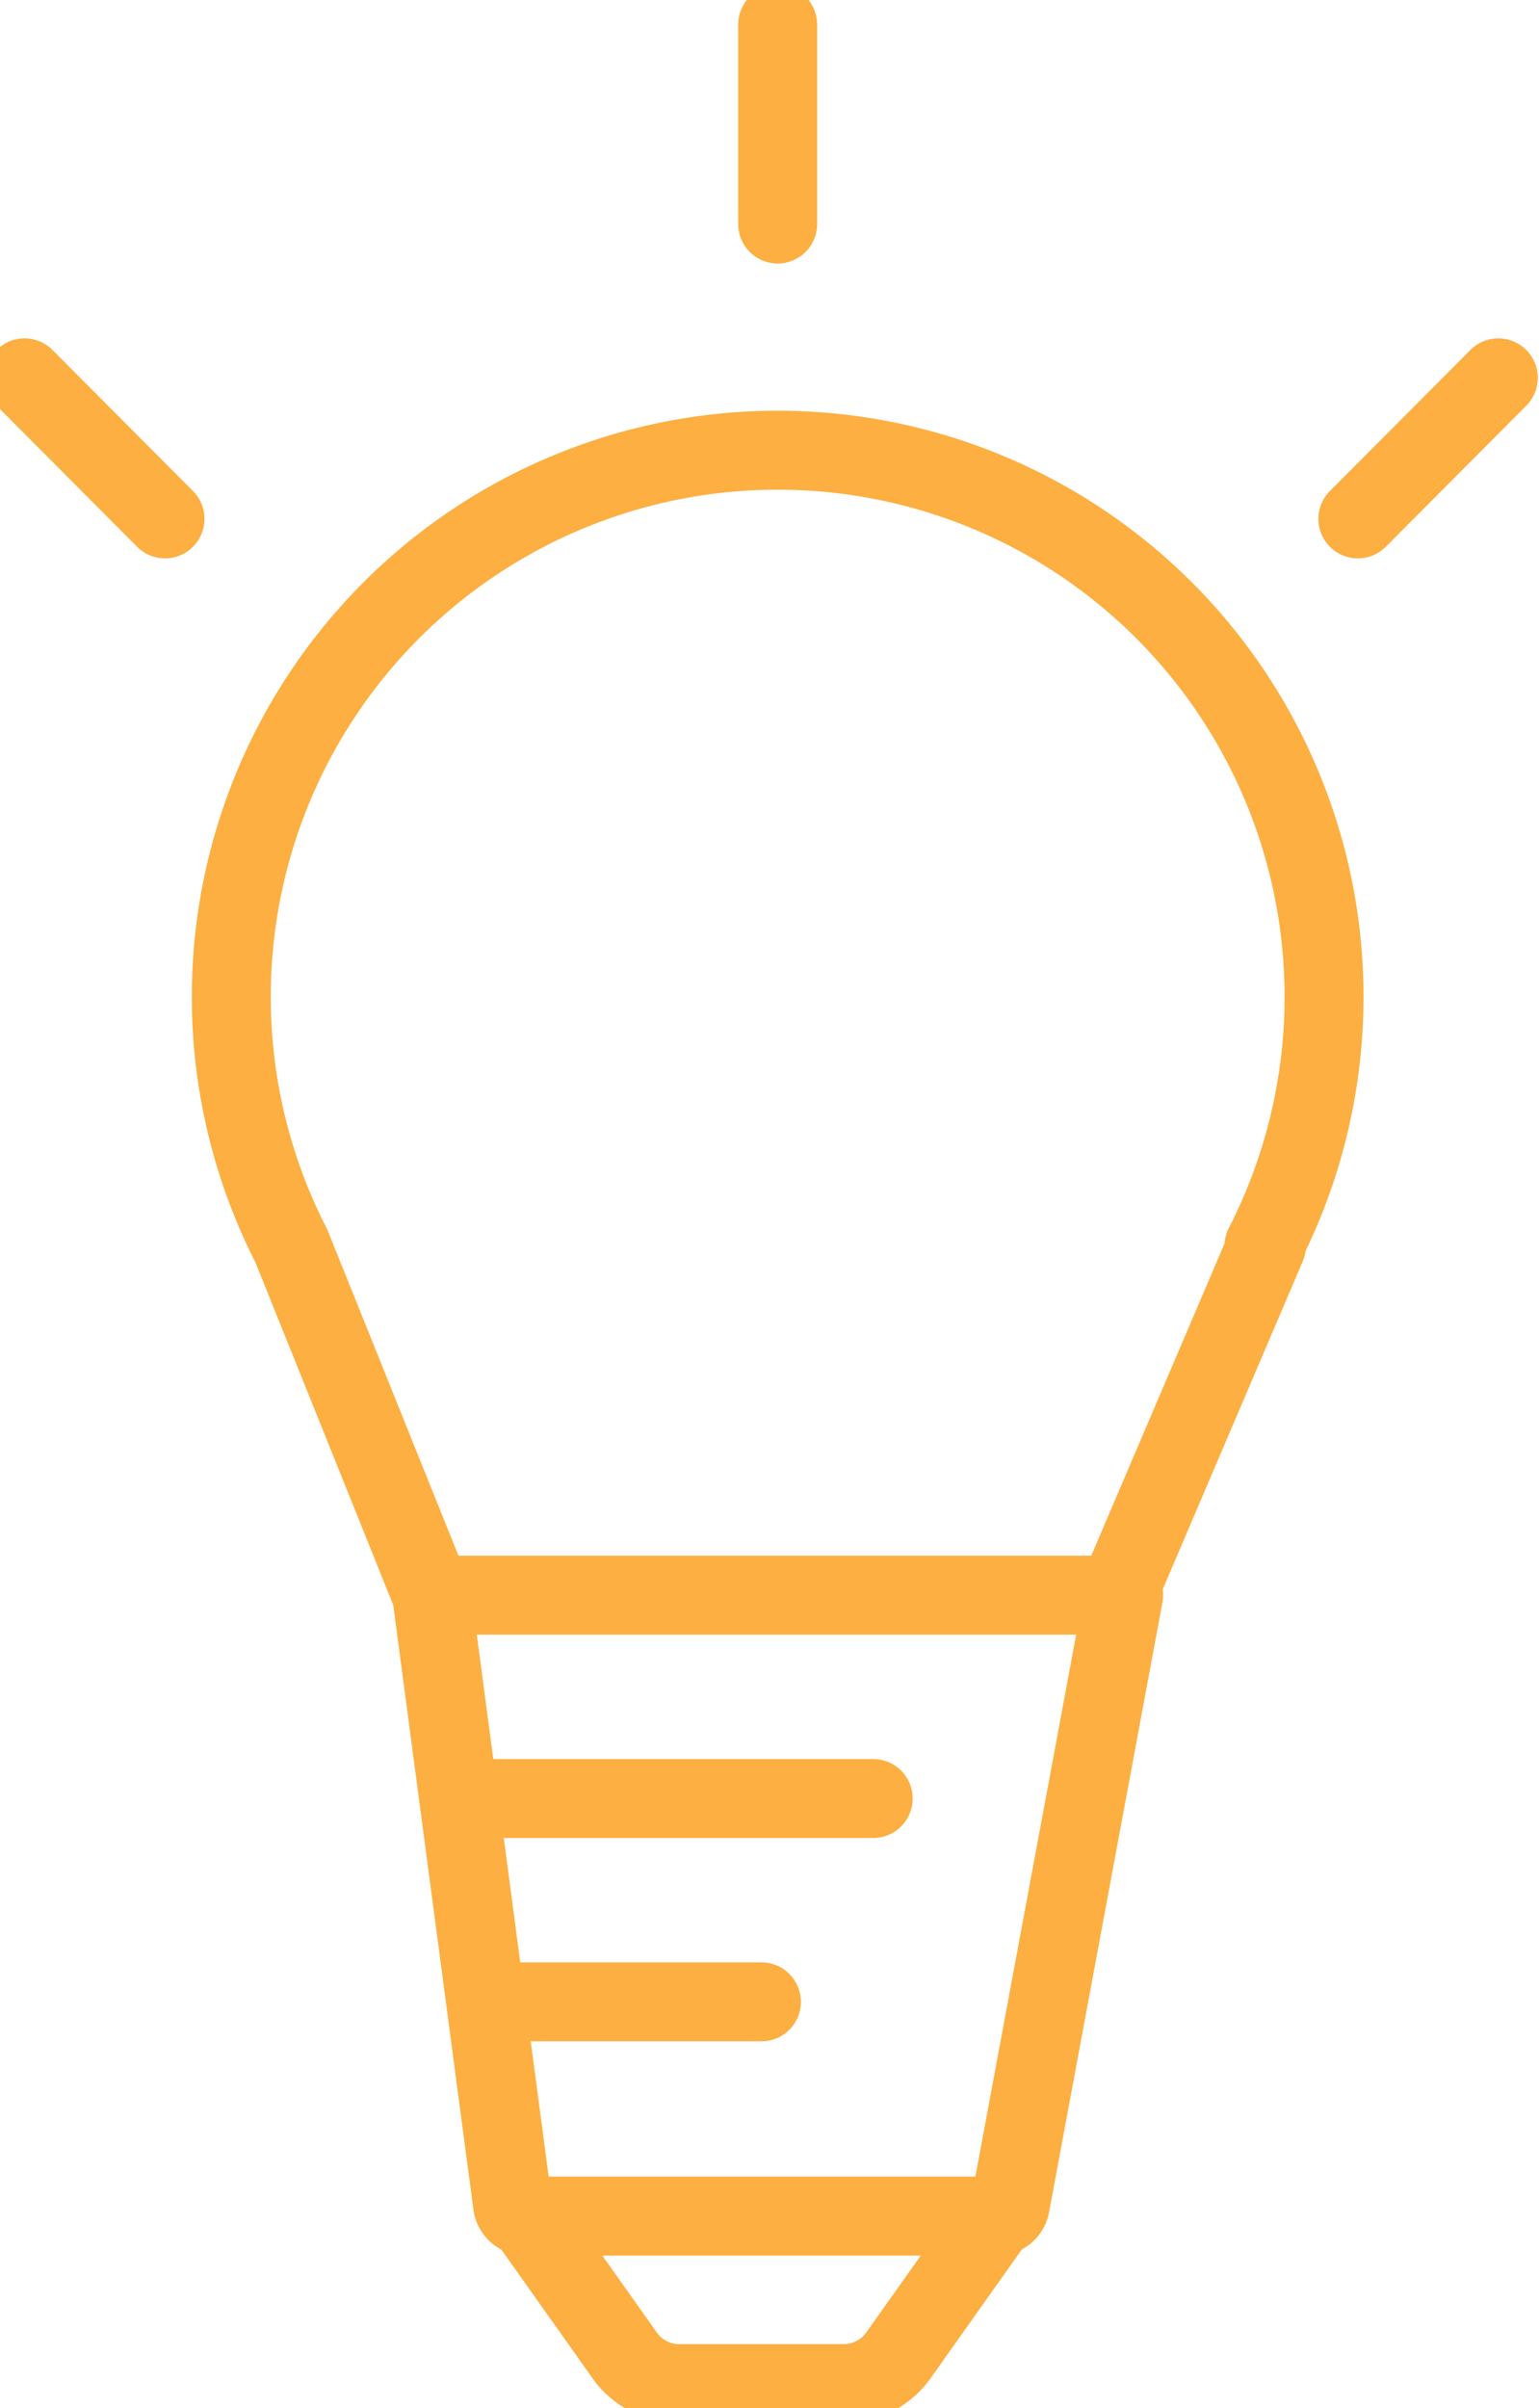
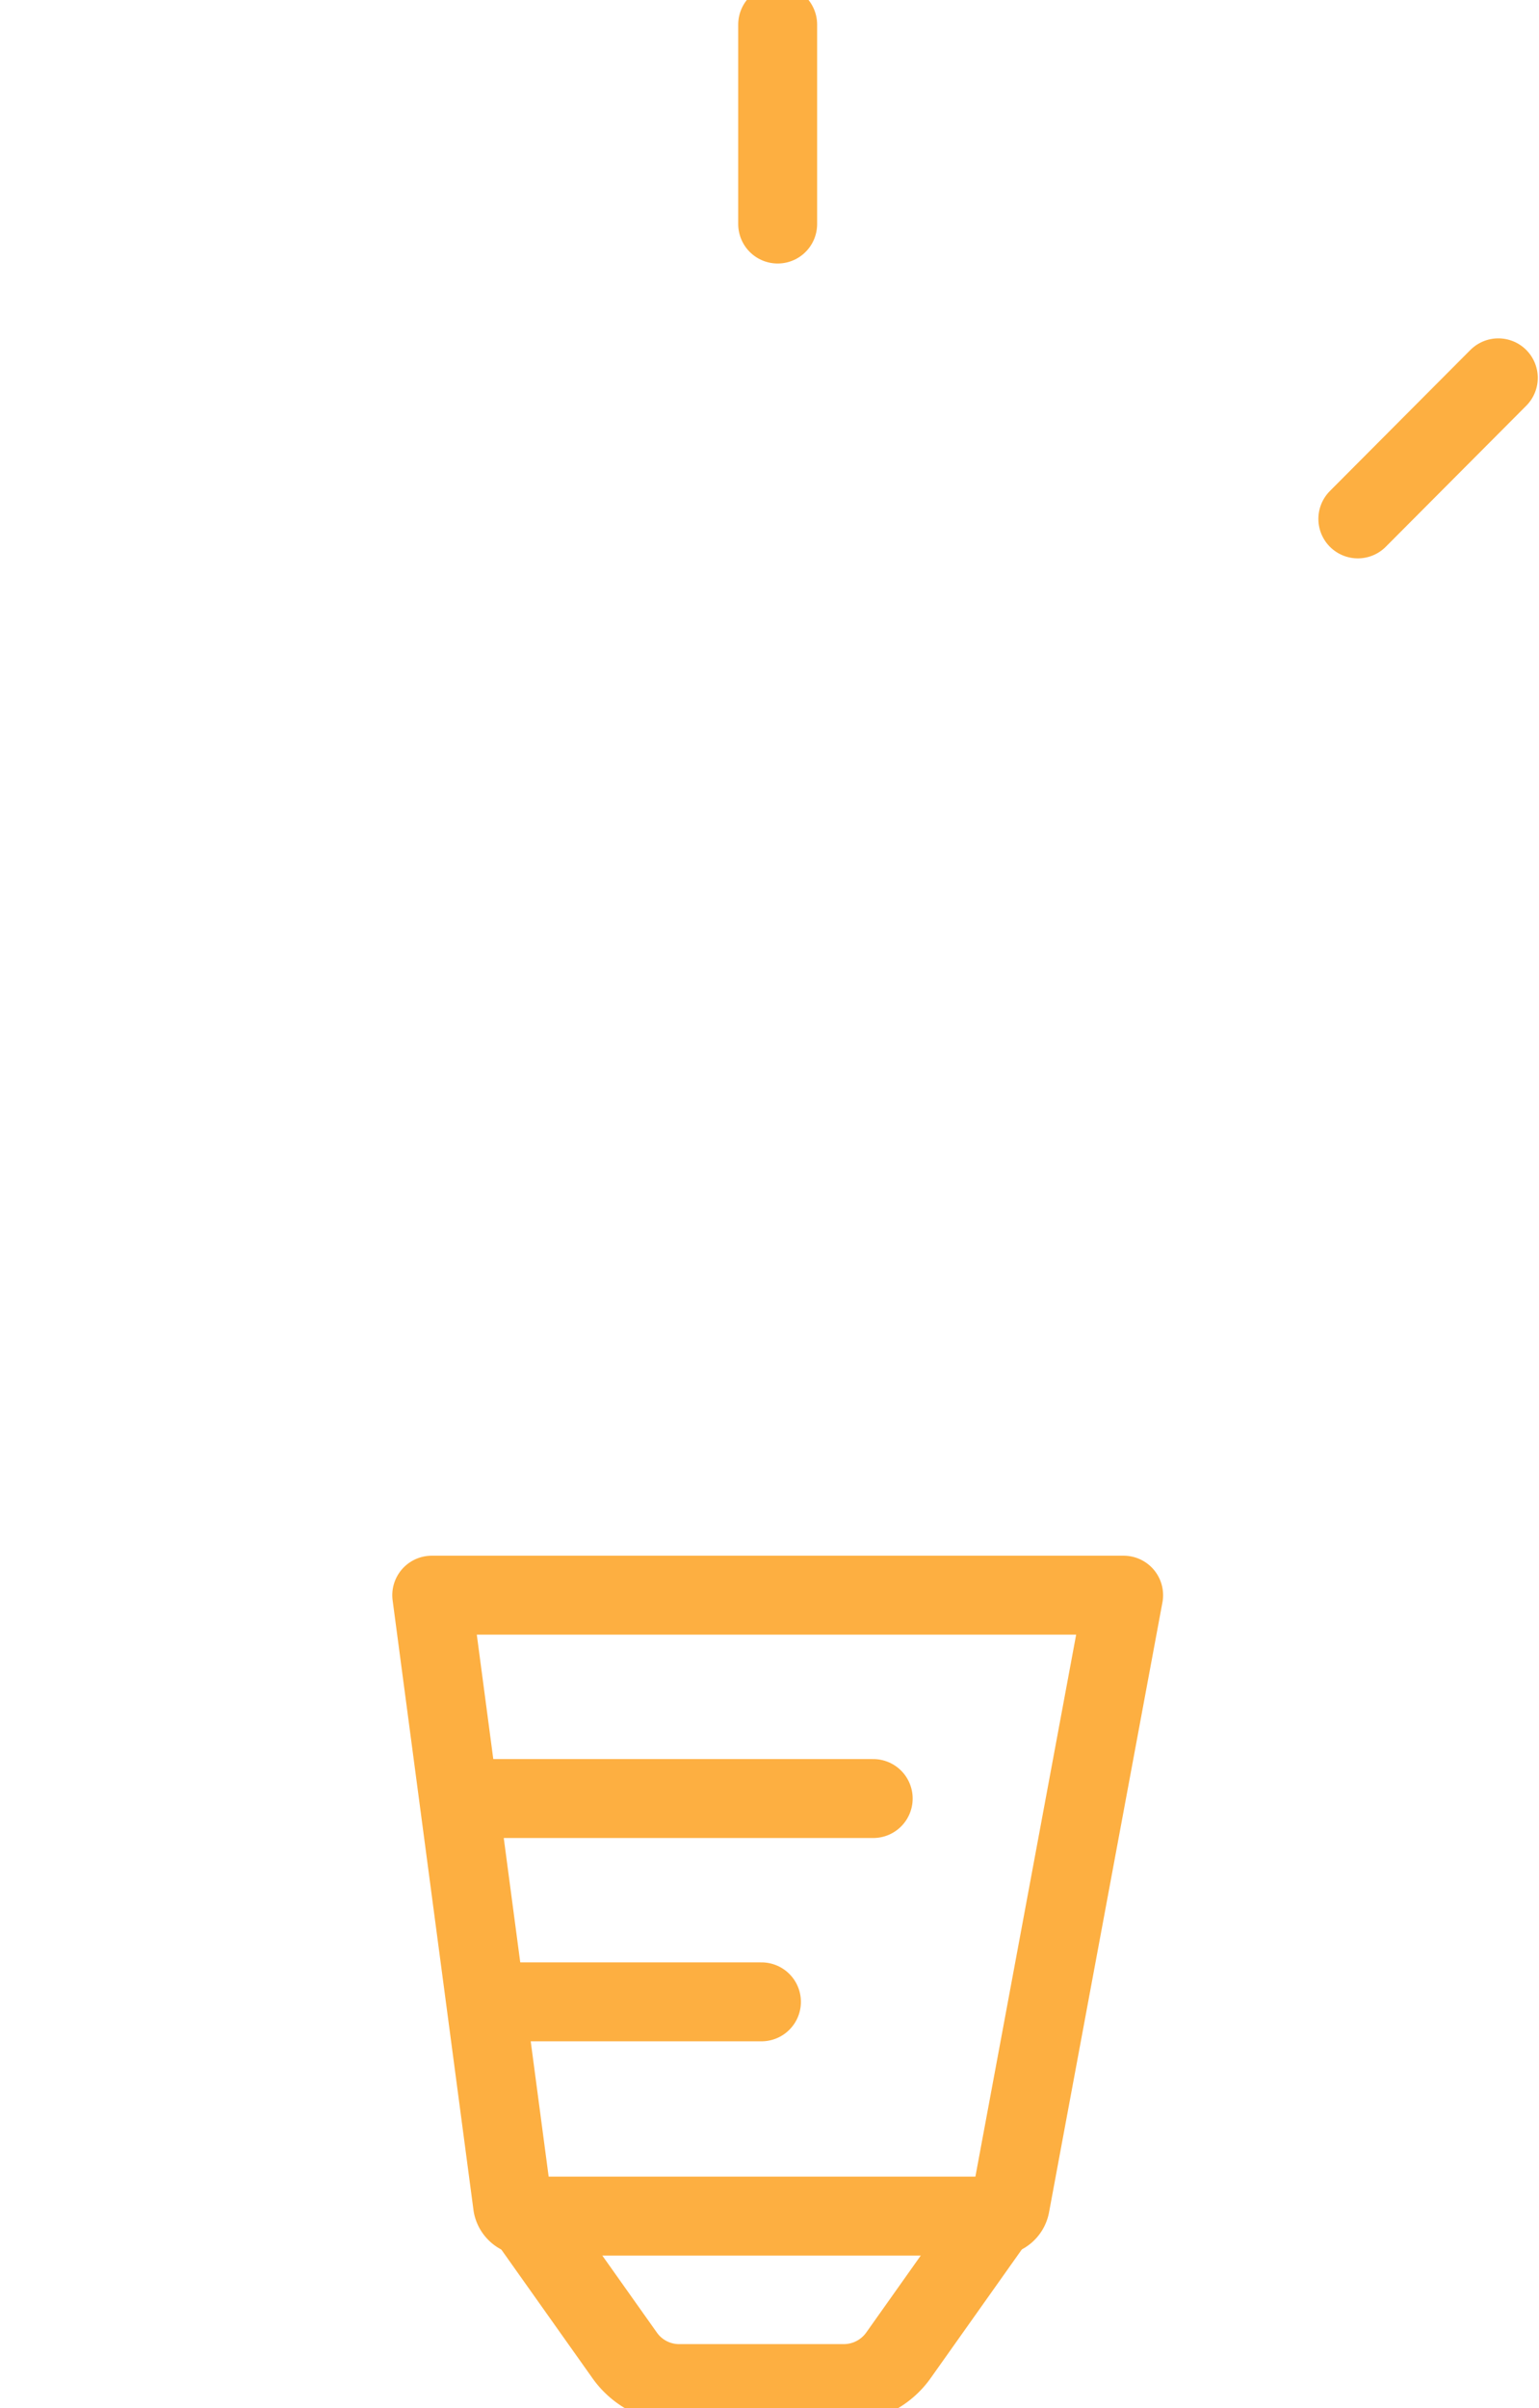
<svg xmlns="http://www.w3.org/2000/svg" id="Gruppe_96" data-name="Gruppe 96" width="39" height="61" viewBox="0 0 39 61">
  <defs>
    <clipPath id="clip-path">
      <rect id="Rechteck_72" data-name="Rechteck 72" width="39" height="61" fill="none" stroke="#fdaf41" stroke-width="2" />
    </clipPath>
  </defs>
  <g id="Gruppe_95" data-name="Gruppe 95" clip-path="url(#clip-path)">
-     <path id="Pfad_95" data-name="Pfad 95" d="M27.161,38.172l3.776-8.841h-.061a13.846,13.846,0,1,0-24.644,0l3.557,8.841" transform="translate(1.153 2.234)" fill="none" stroke="#fdaf41" stroke-linecap="round" stroke-linejoin="round" stroke-width="2" />
    <path id="Pfad_96" data-name="Pfad 96" d="M23.115,48.186H11.173a.342.342,0,0,1-.334-.275L8.789,32.458H26.322L23.448,47.911A.34.34,0,0,1,23.115,48.186Z" transform="translate(2.152 7.949)" fill="none" stroke="#fdaf41" stroke-linecap="round" stroke-linejoin="round" stroke-width="2" />
    <path id="Pfad_97" data-name="Pfad 97" d="M22.646,45.092l-2.5,3.528a1.7,1.7,0,0,1-1.379.715H14.586a1.69,1.69,0,0,1-1.378-.716l-2.5-3.527" transform="translate(2.621 11.043)" fill="none" stroke="#fdaf41" stroke-linejoin="round" stroke-width="2" />
    <line id="Linie_14" data-name="Linie 14" x2="10.376" transform="translate(11.752 45.558)" fill="none" stroke="#fdaf41" stroke-linecap="round" stroke-miterlimit="10" stroke-width="2" />
    <line id="Linie_15" data-name="Linie 15" x2="6.6" transform="translate(12.696 50.708)" fill="none" stroke="#fdaf41" stroke-linecap="round" stroke-miterlimit="10" stroke-width="2" />
    <line id="Linie_16" data-name="Linie 16" y1="5.052" transform="translate(19.707 0.623)" fill="none" stroke="#fdaf41" stroke-linecap="round" stroke-linejoin="round" stroke-width="2" />
-     <line id="Linie_17" data-name="Linie 17" x1="3.56" y1="3.573" transform="translate(0.622 9.571)" fill="none" stroke="#fdaf41" stroke-linecap="round" stroke-linejoin="round" stroke-width="2" />
    <line id="Linie_18" data-name="Linie 18" y1="3.573" x2="3.56" transform="translate(34.409 9.571)" fill="none" stroke="#fdaf41" stroke-linecap="round" stroke-linejoin="round" stroke-width="2" />
  </g>
</svg>